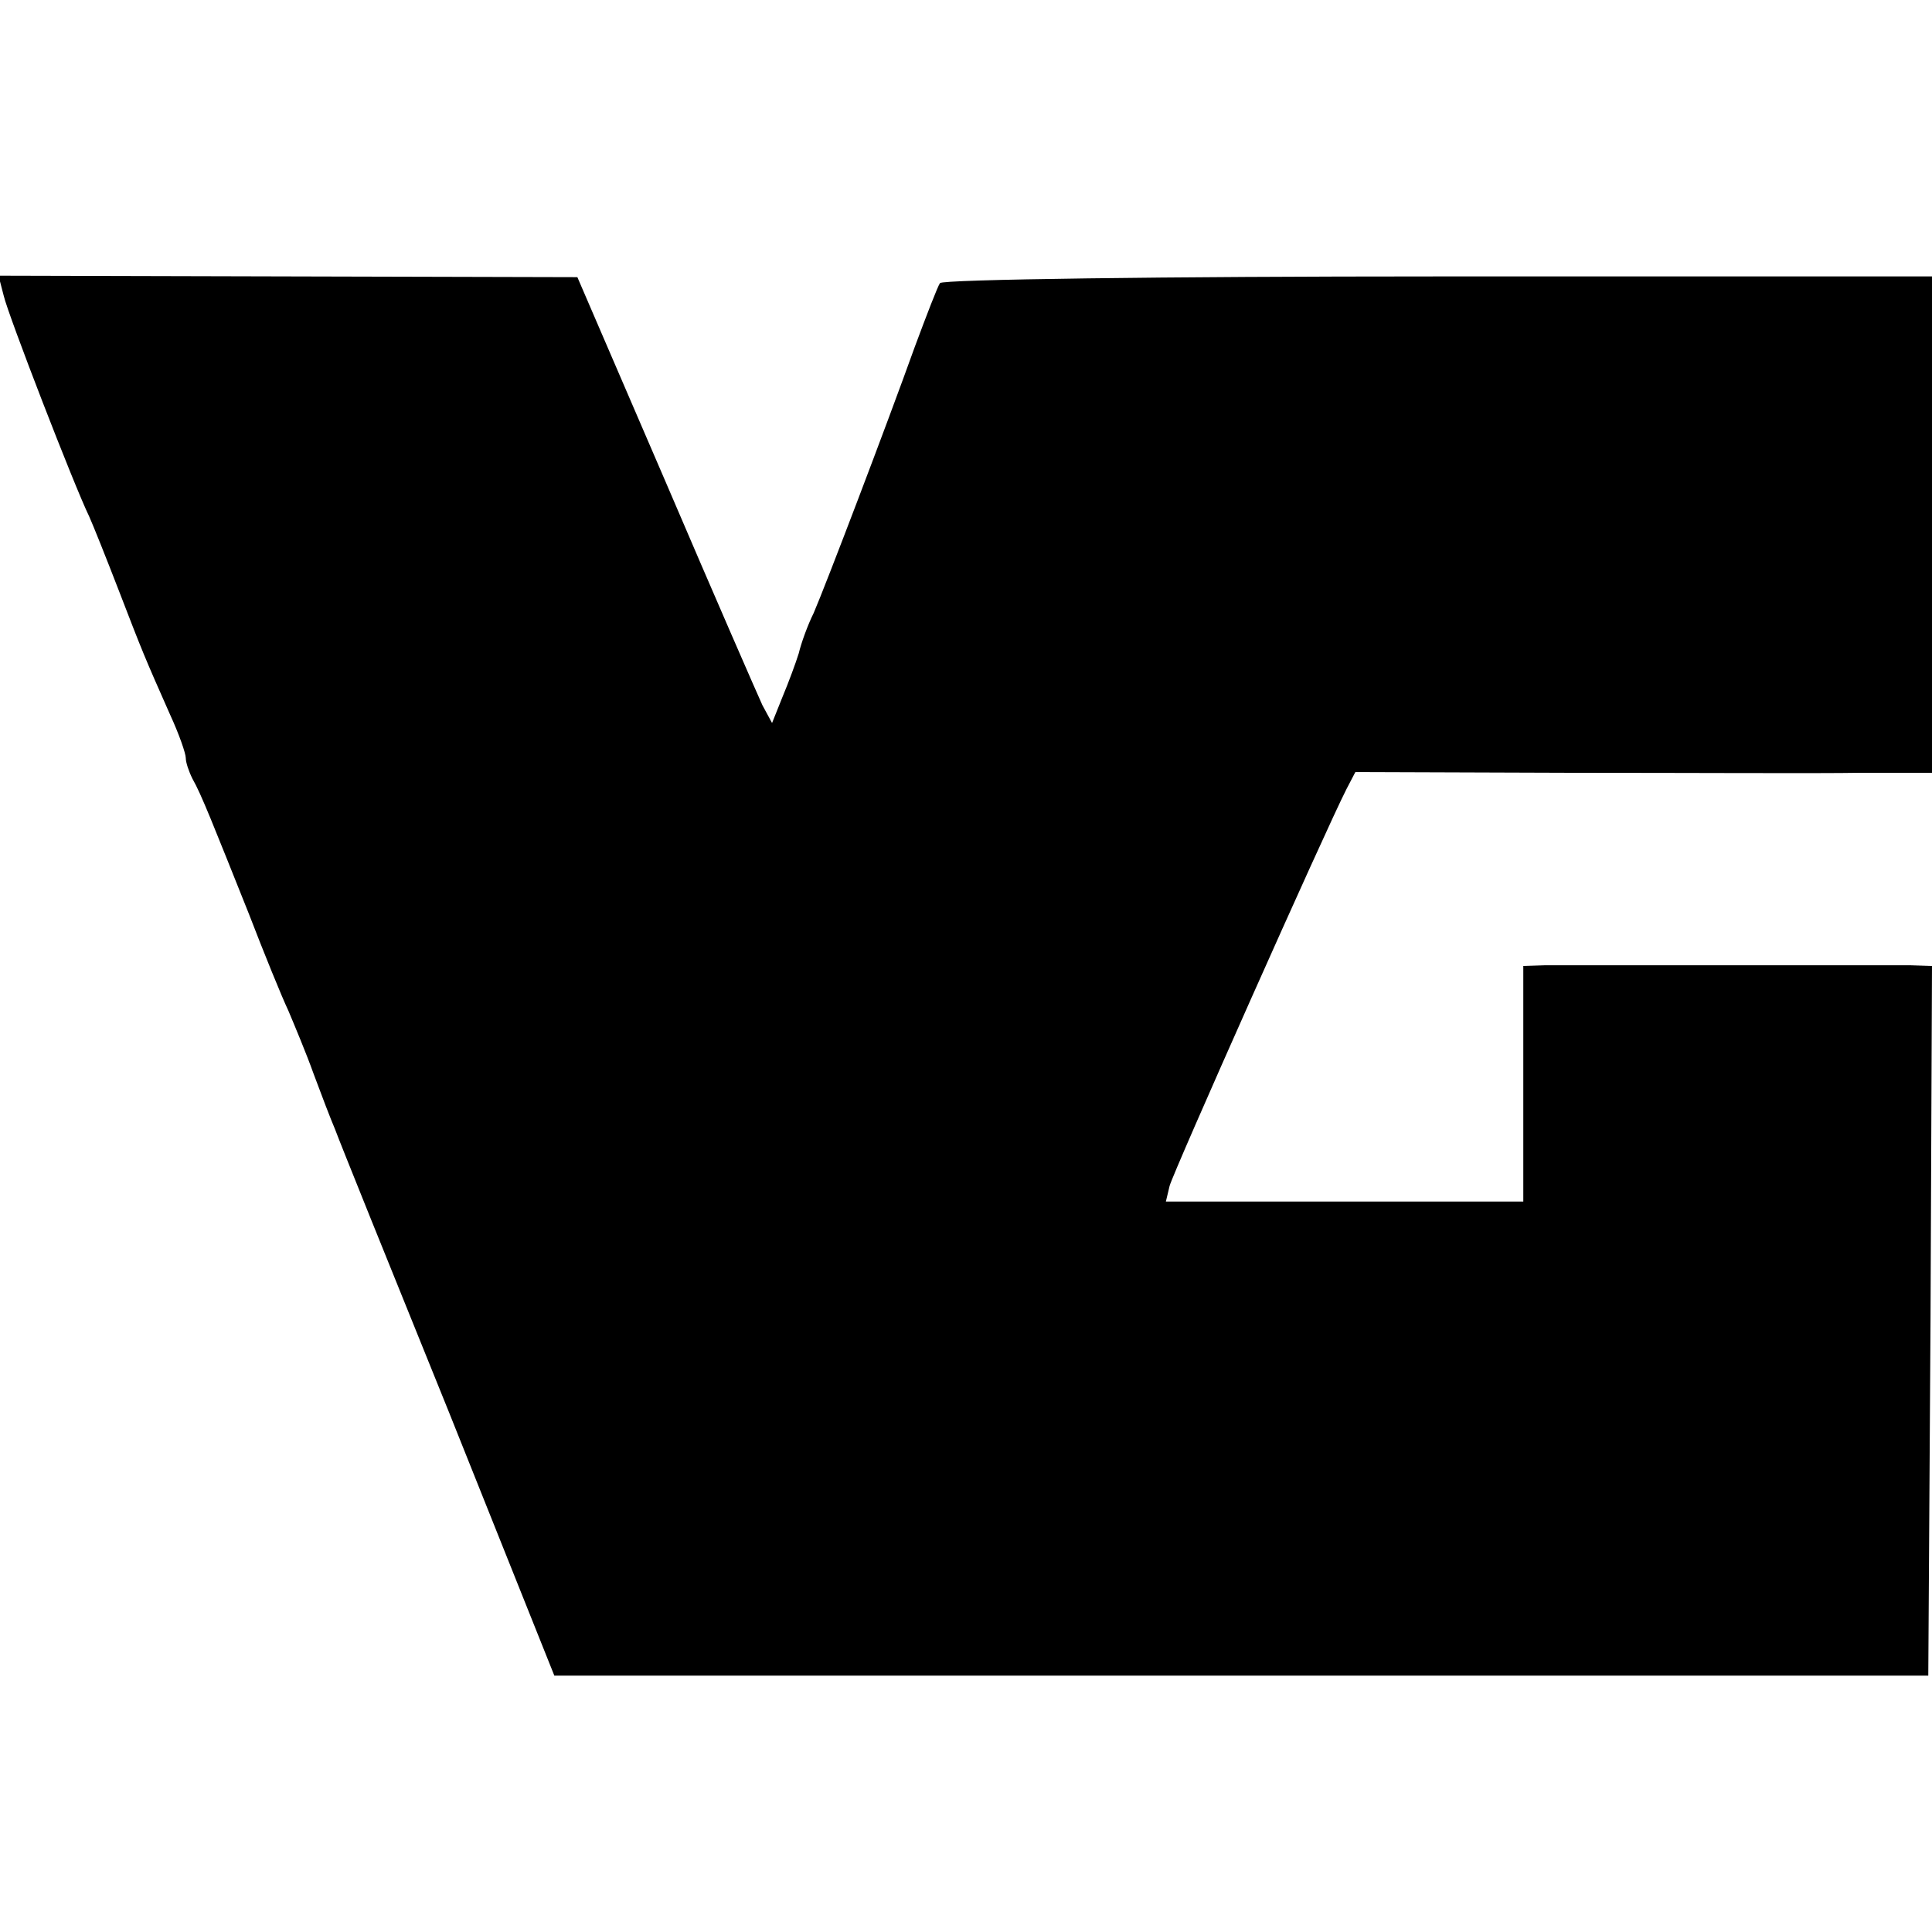
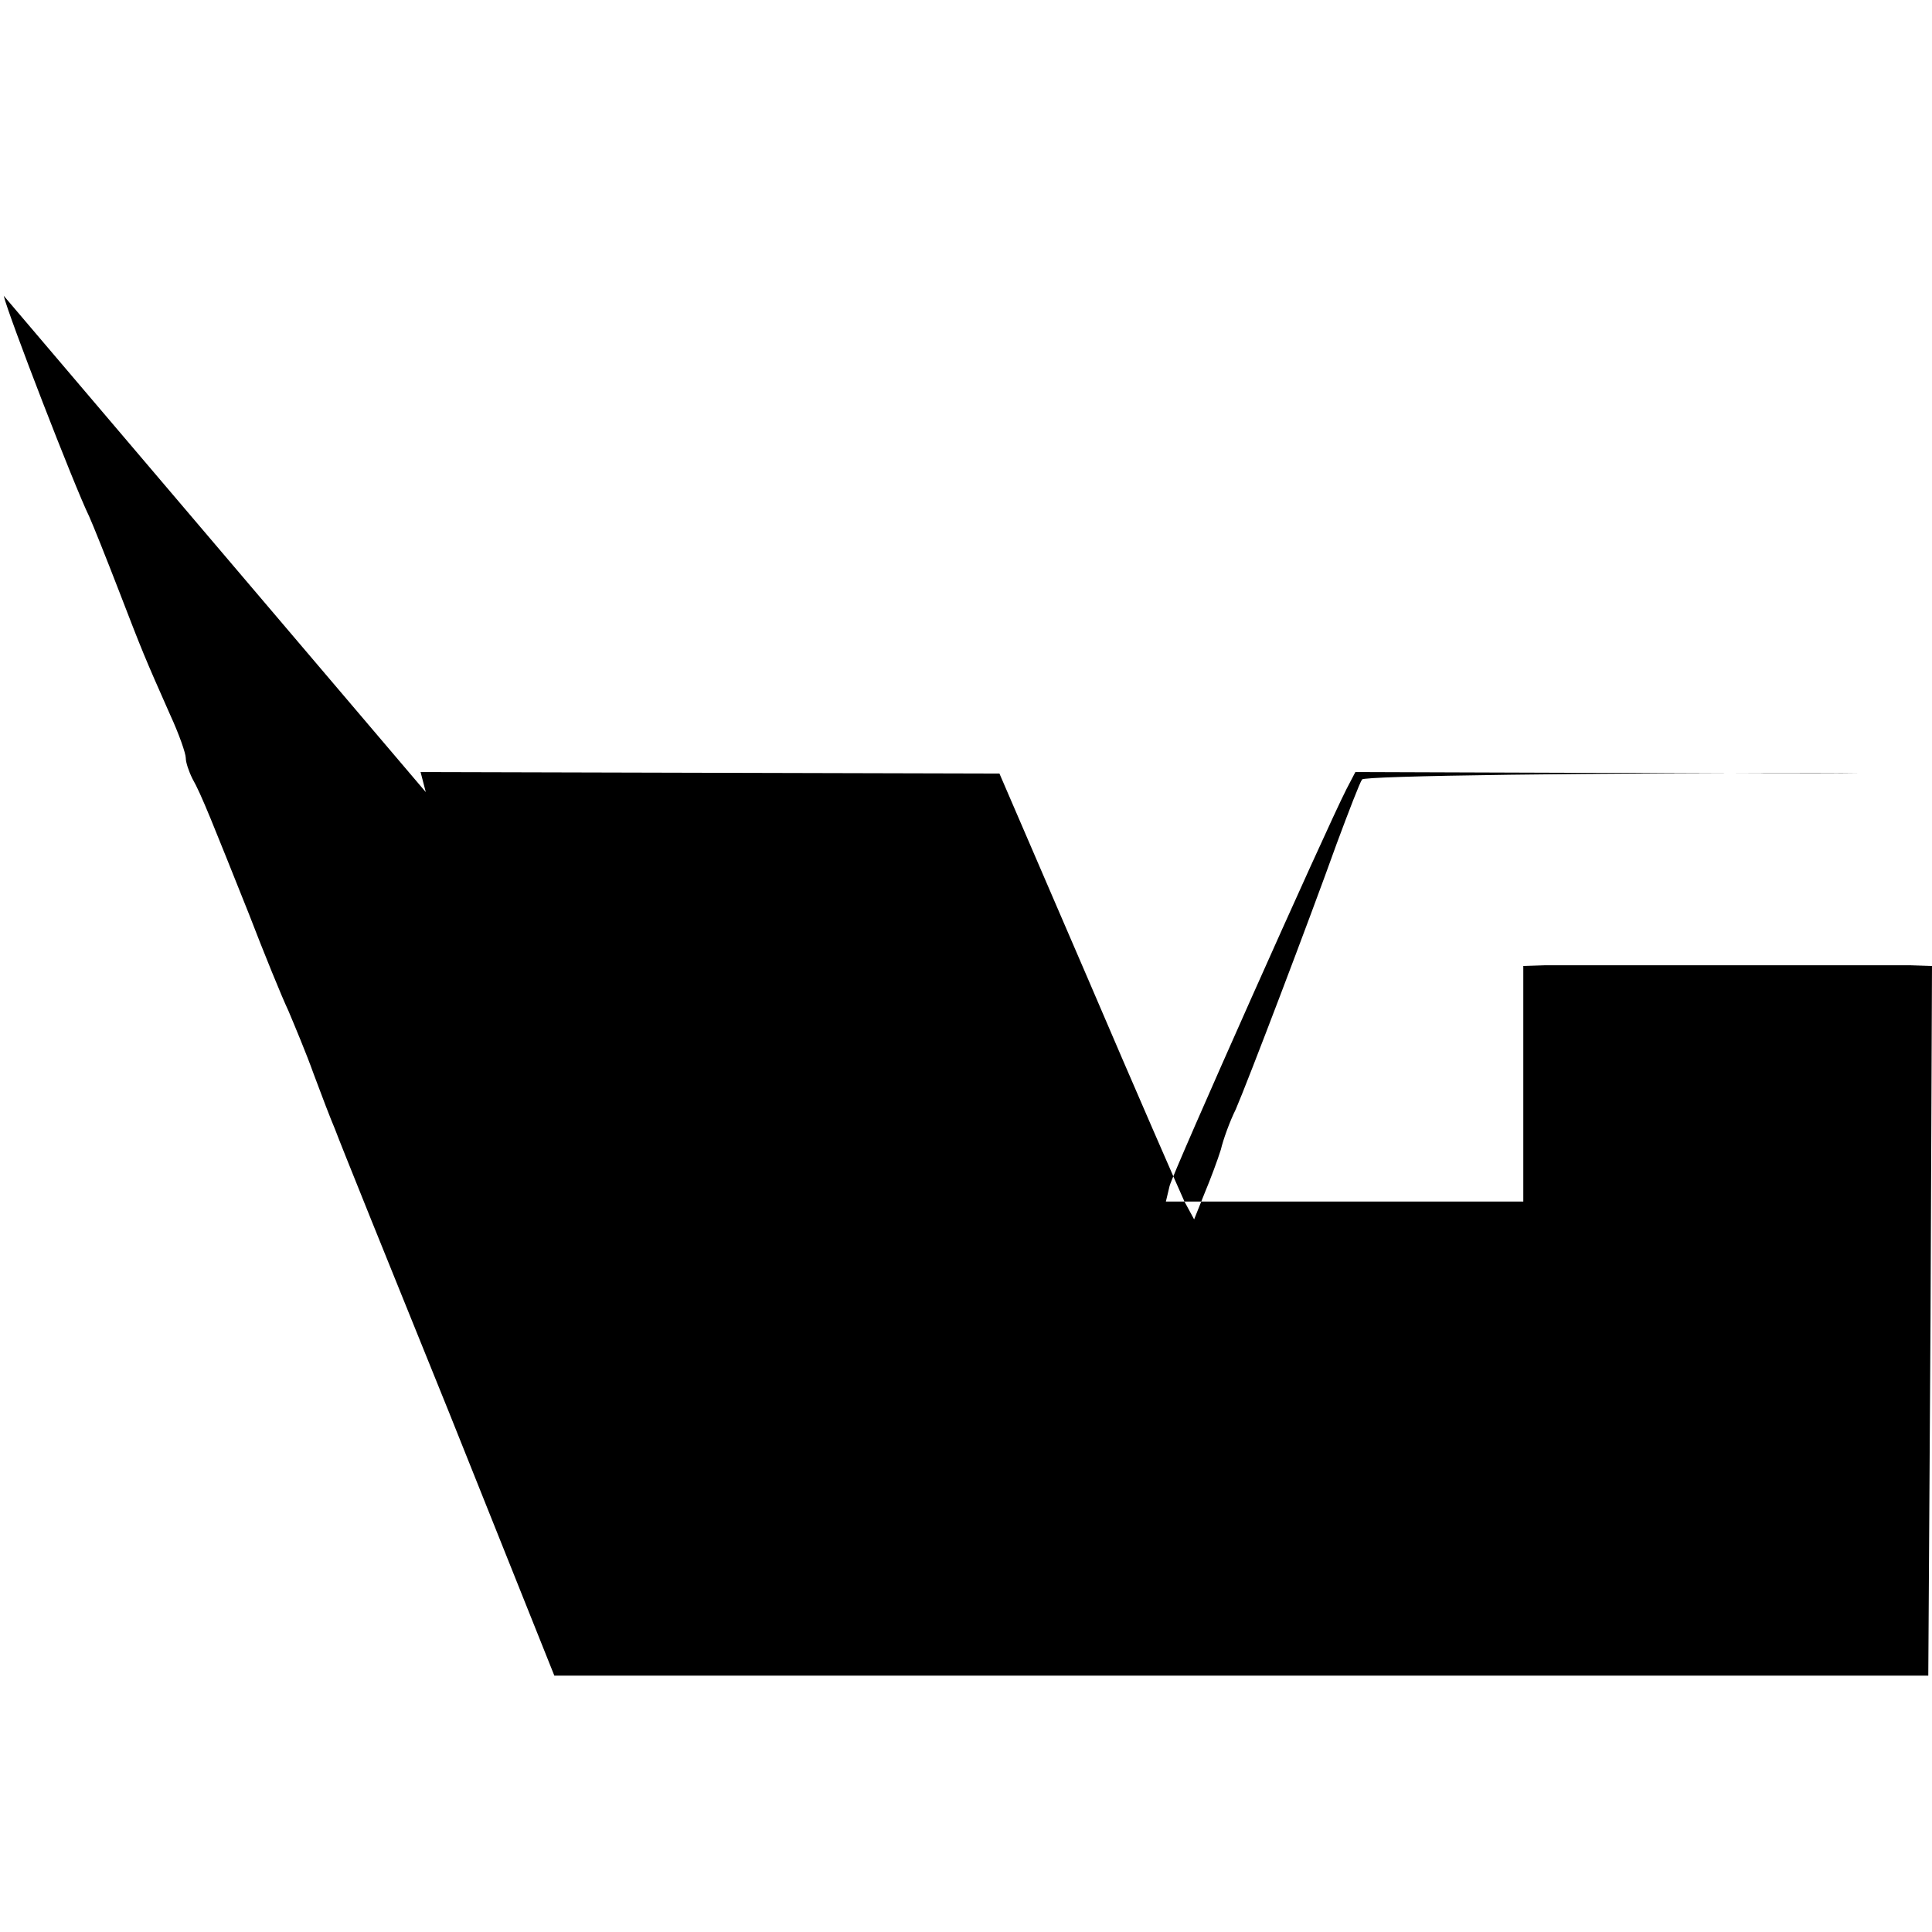
<svg xmlns="http://www.w3.org/2000/svg" version="1.0" width="260pt" height="260pt" viewBox="0 0 260 260" preserveAspectRatio="xMidYMid meet">
  <g transform="translate(0,260) scale(0.1,-0.1)" fill="#000000" stroke="none">
-     <path d="M5 2202 c6 -26 95 -256 115 -297 5 -11 23 -56 40 -100 32 -83 34 -88 69 -167 12 -26 21 -52 21 -58 0 -6 4 -18 9 -28 12 -21 28 -62 76 -182 20 -52 44 -111 53 -130 8 -19 24 -57 34 -85 10 -27 23 -61 29 -75 5 -14 74 -185 153 -380 l142 -355 925 0 924 0 3 478 2 477 -30 1 c-16 0 -127 0 -245 0 -118 0 -228 0 -245 0 l-30 -1 0 -158 0 -159 -241 0 -240 0 5 21 c5 19 209 477 238 534 l12 23 290 -1 c160 0 335 -1 389 0 l97 0 0 334 0 334 -665 0 c-366 0 -668 -4 -670 -9 -3 -4 -18 -43 -34 -86 -38 -106 -120 -321 -136 -358 -8 -16 -17 -41 -20 -54 -4 -13 -14 -40 -22 -59 l-14 -35 -13 24 c-6 13 -65 148 -130 300 l-119 276 -390 1 -389 1 7 -27z" />
+     <path d="M5 2202 c6 -26 95 -256 115 -297 5 -11 23 -56 40 -100 32 -83 34 -88 69 -167 12 -26 21 -52 21 -58 0 -6 4 -18 9 -28 12 -21 28 -62 76 -182 20 -52 44 -111 53 -130 8 -19 24 -57 34 -85 10 -27 23 -61 29 -75 5 -14 74 -185 153 -380 l142 -355 925 0 924 0 3 478 2 477 -30 1 c-16 0 -127 0 -245 0 -118 0 -228 0 -245 0 l-30 -1 0 -158 0 -159 -241 0 -240 0 5 21 c5 19 209 477 238 534 l12 23 290 -1 c160 0 335 -1 389 0 c-366 0 -668 -4 -670 -9 -3 -4 -18 -43 -34 -86 -38 -106 -120 -321 -136 -358 -8 -16 -17 -41 -20 -54 -4 -13 -14 -40 -22 -59 l-14 -35 -13 24 c-6 13 -65 148 -130 300 l-119 276 -390 1 -389 1 7 -27z" />
  </g>
</svg>